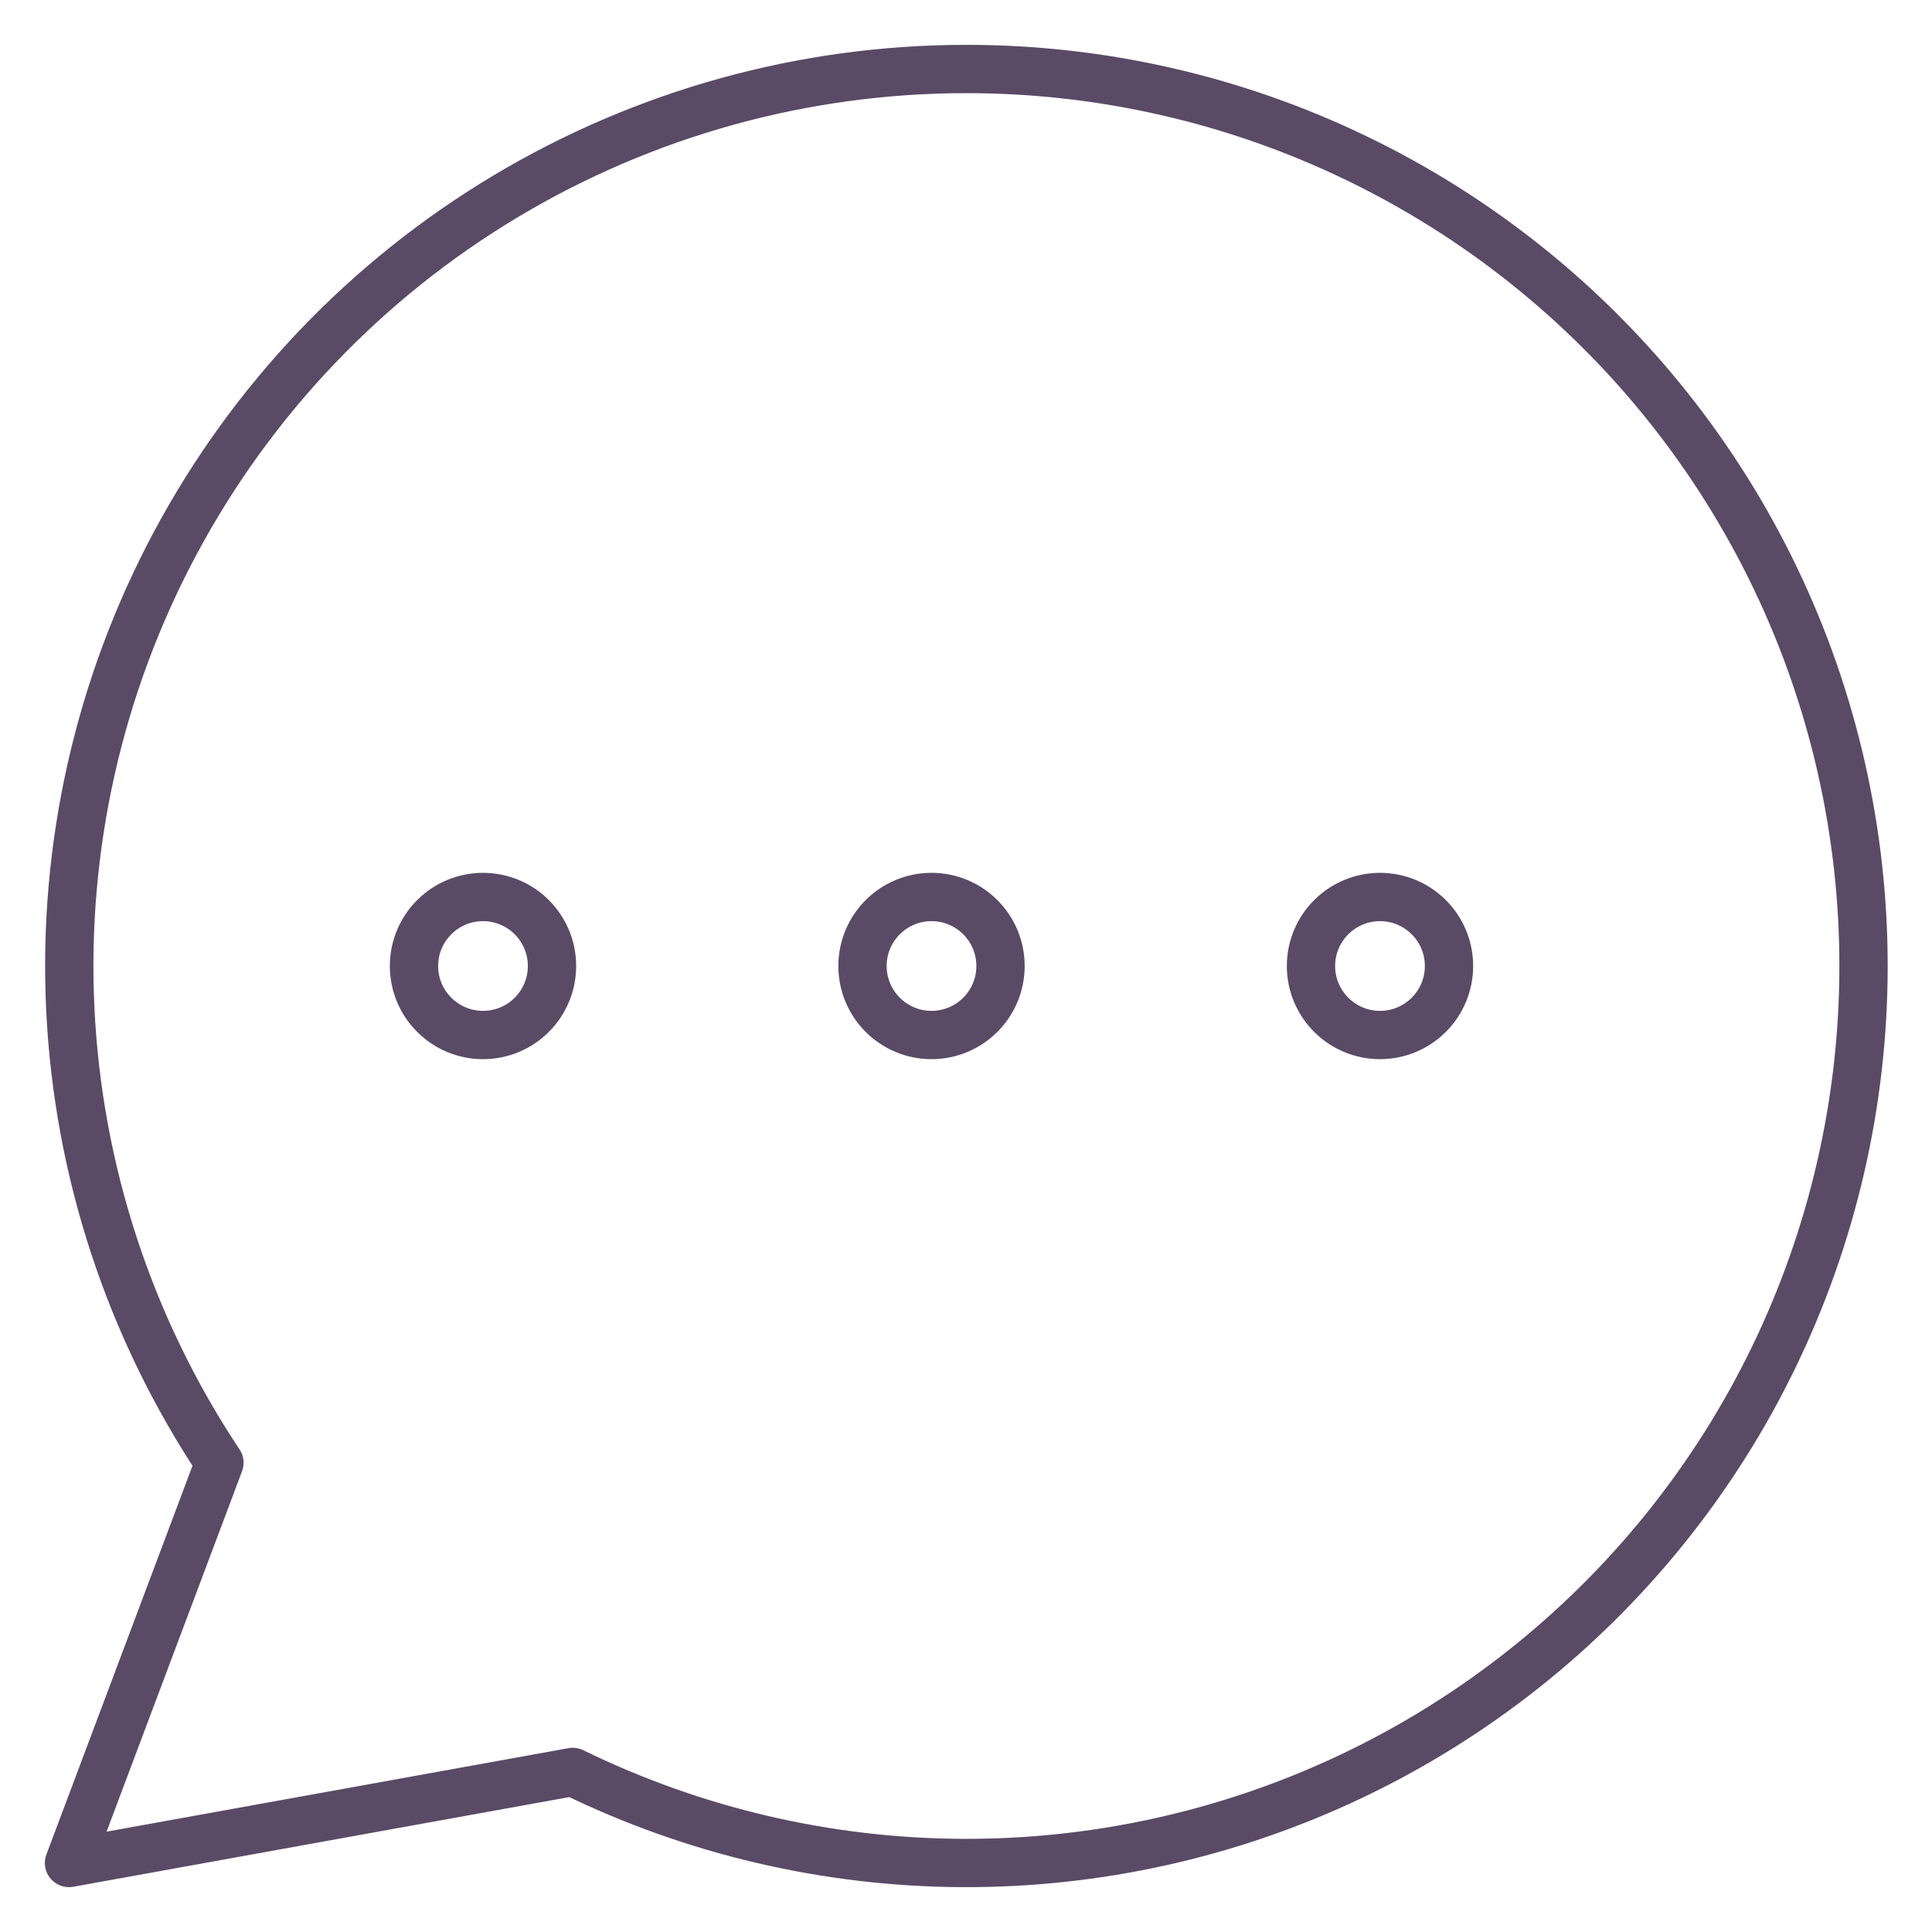
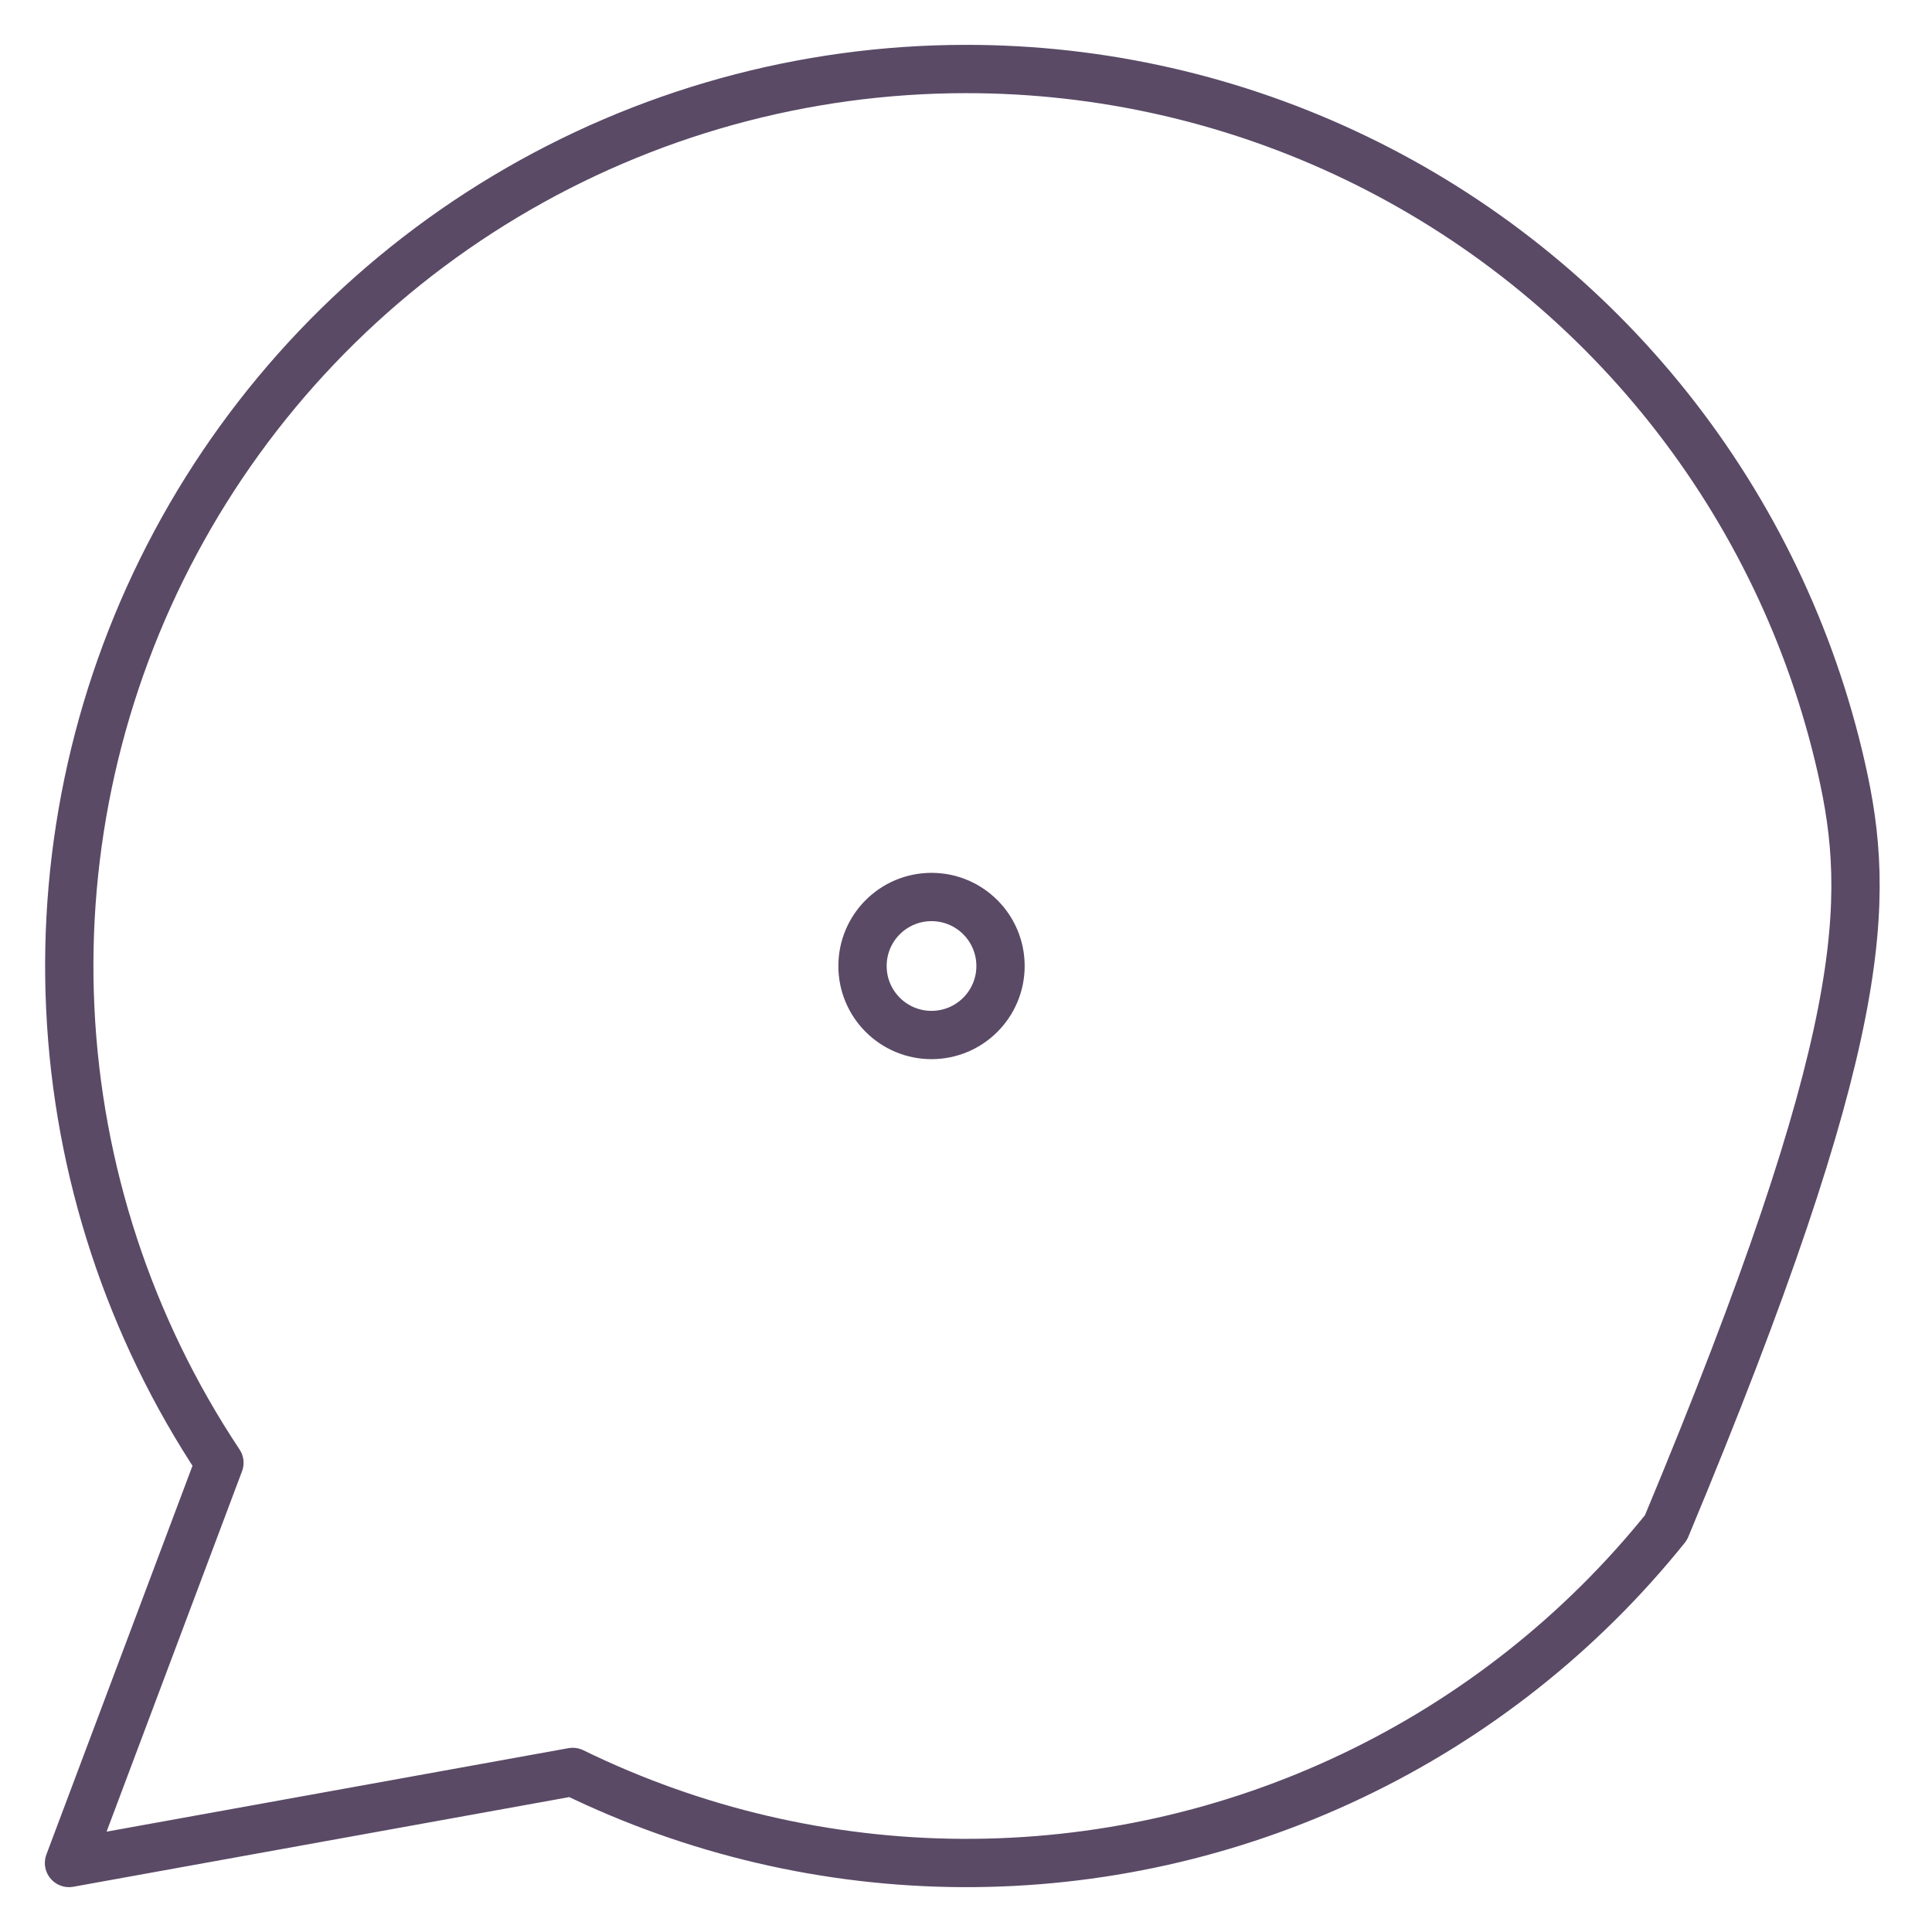
<svg xmlns="http://www.w3.org/2000/svg" width="60" height="60" viewBox="0 0 60 60" fill="none">
-   <path d="M15 32.143C16.184 32.143 17.143 31.183 17.143 30C17.143 28.817 16.184 27.857 15 27.857C13.817 27.857 12.857 28.817 12.857 30C12.857 31.183 13.817 32.143 15 32.143Z" stroke="#5A4A66" stroke-width="1.5" stroke-linecap="round" stroke-linejoin="round" />
  <path d="M28.929 32.143C30.113 32.143 31.072 31.183 31.072 30C31.072 28.817 30.113 27.857 28.929 27.857C27.745 27.857 26.786 28.817 26.786 30C26.786 31.183 27.745 32.143 28.929 32.143Z" stroke="#5A4A66" stroke-width="1.5" stroke-linecap="round" stroke-linejoin="round" />
-   <path d="M42.857 32.143C44.041 32.143 45 31.183 45 30C45 28.817 44.041 27.857 42.857 27.857C41.674 27.857 40.714 28.817 40.714 30C40.714 31.183 41.674 32.143 42.857 32.143Z" stroke="#5A4A66" stroke-width="1.5" stroke-linecap="round" stroke-linejoin="round" />
-   <path d="M30 2.143C24.961 2.144 20.017 3.513 15.694 6.102C11.371 8.691 7.832 12.405 5.453 16.847C3.073 21.288 1.943 26.293 2.183 31.326C2.423 36.359 4.024 41.233 6.814 45.428L2.143 57.857L17.786 55.029C21.553 56.869 25.686 57.836 29.879 57.857C34.071 57.877 38.214 56.952 41.999 55.148C45.784 53.345 49.113 50.711 51.738 47.442C54.363 44.173 56.216 40.354 57.159 36.269C58.103 32.184 58.112 27.939 57.186 23.85C56.261 19.761 54.424 15.933 51.813 12.653C49.203 9.373 45.885 6.724 42.108 4.904C38.332 3.084 34.193 2.14 30 2.143V2.143Z" stroke="#5A4A66" stroke-width="1.5" stroke-linecap="round" stroke-linejoin="round" />
+   <path d="M30 2.143C24.961 2.144 20.017 3.513 15.694 6.102C11.371 8.691 7.832 12.405 5.453 16.847C3.073 21.288 1.943 26.293 2.183 31.326C2.423 36.359 4.024 41.233 6.814 45.428L2.143 57.857L17.786 55.029C21.553 56.869 25.686 57.836 29.879 57.857C34.071 57.877 38.214 56.952 41.999 55.148C45.784 53.345 49.113 50.711 51.738 47.442C58.103 32.184 58.112 27.939 57.186 23.85C56.261 19.761 54.424 15.933 51.813 12.653C49.203 9.373 45.885 6.724 42.108 4.904C38.332 3.084 34.193 2.14 30 2.143V2.143Z" stroke="#5A4A66" stroke-width="1.5" stroke-linecap="round" stroke-linejoin="round" />
</svg>